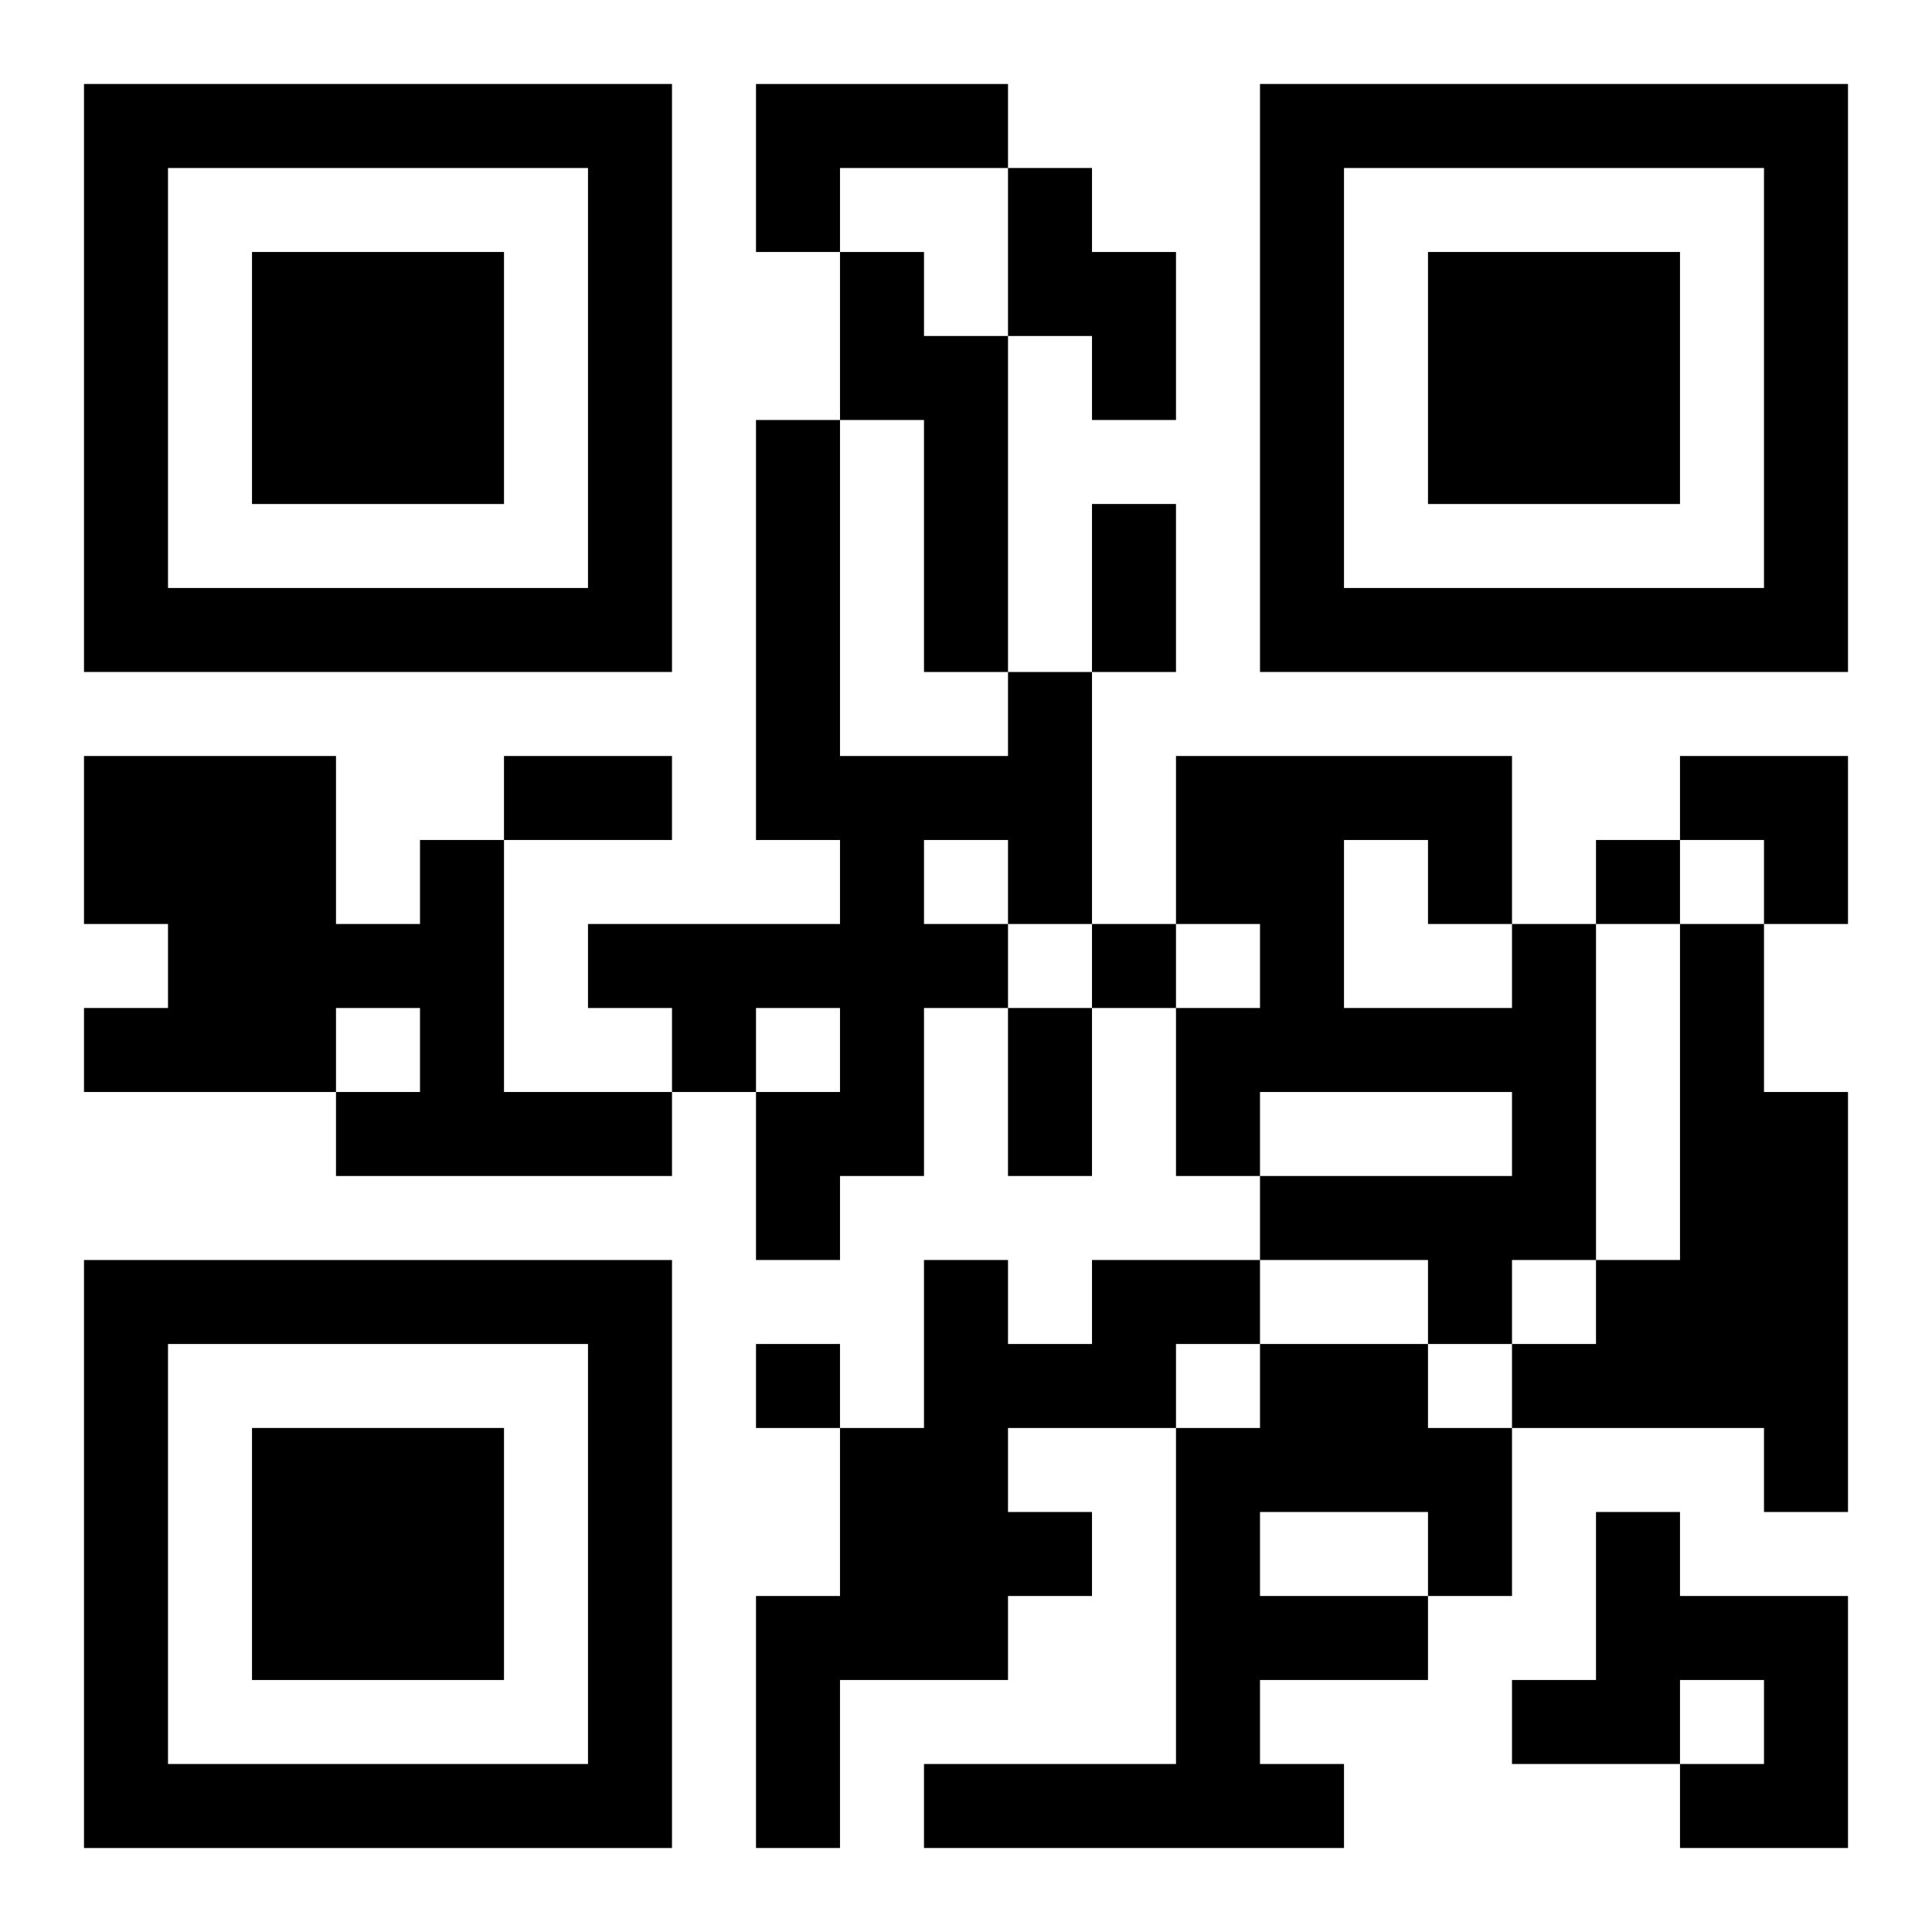
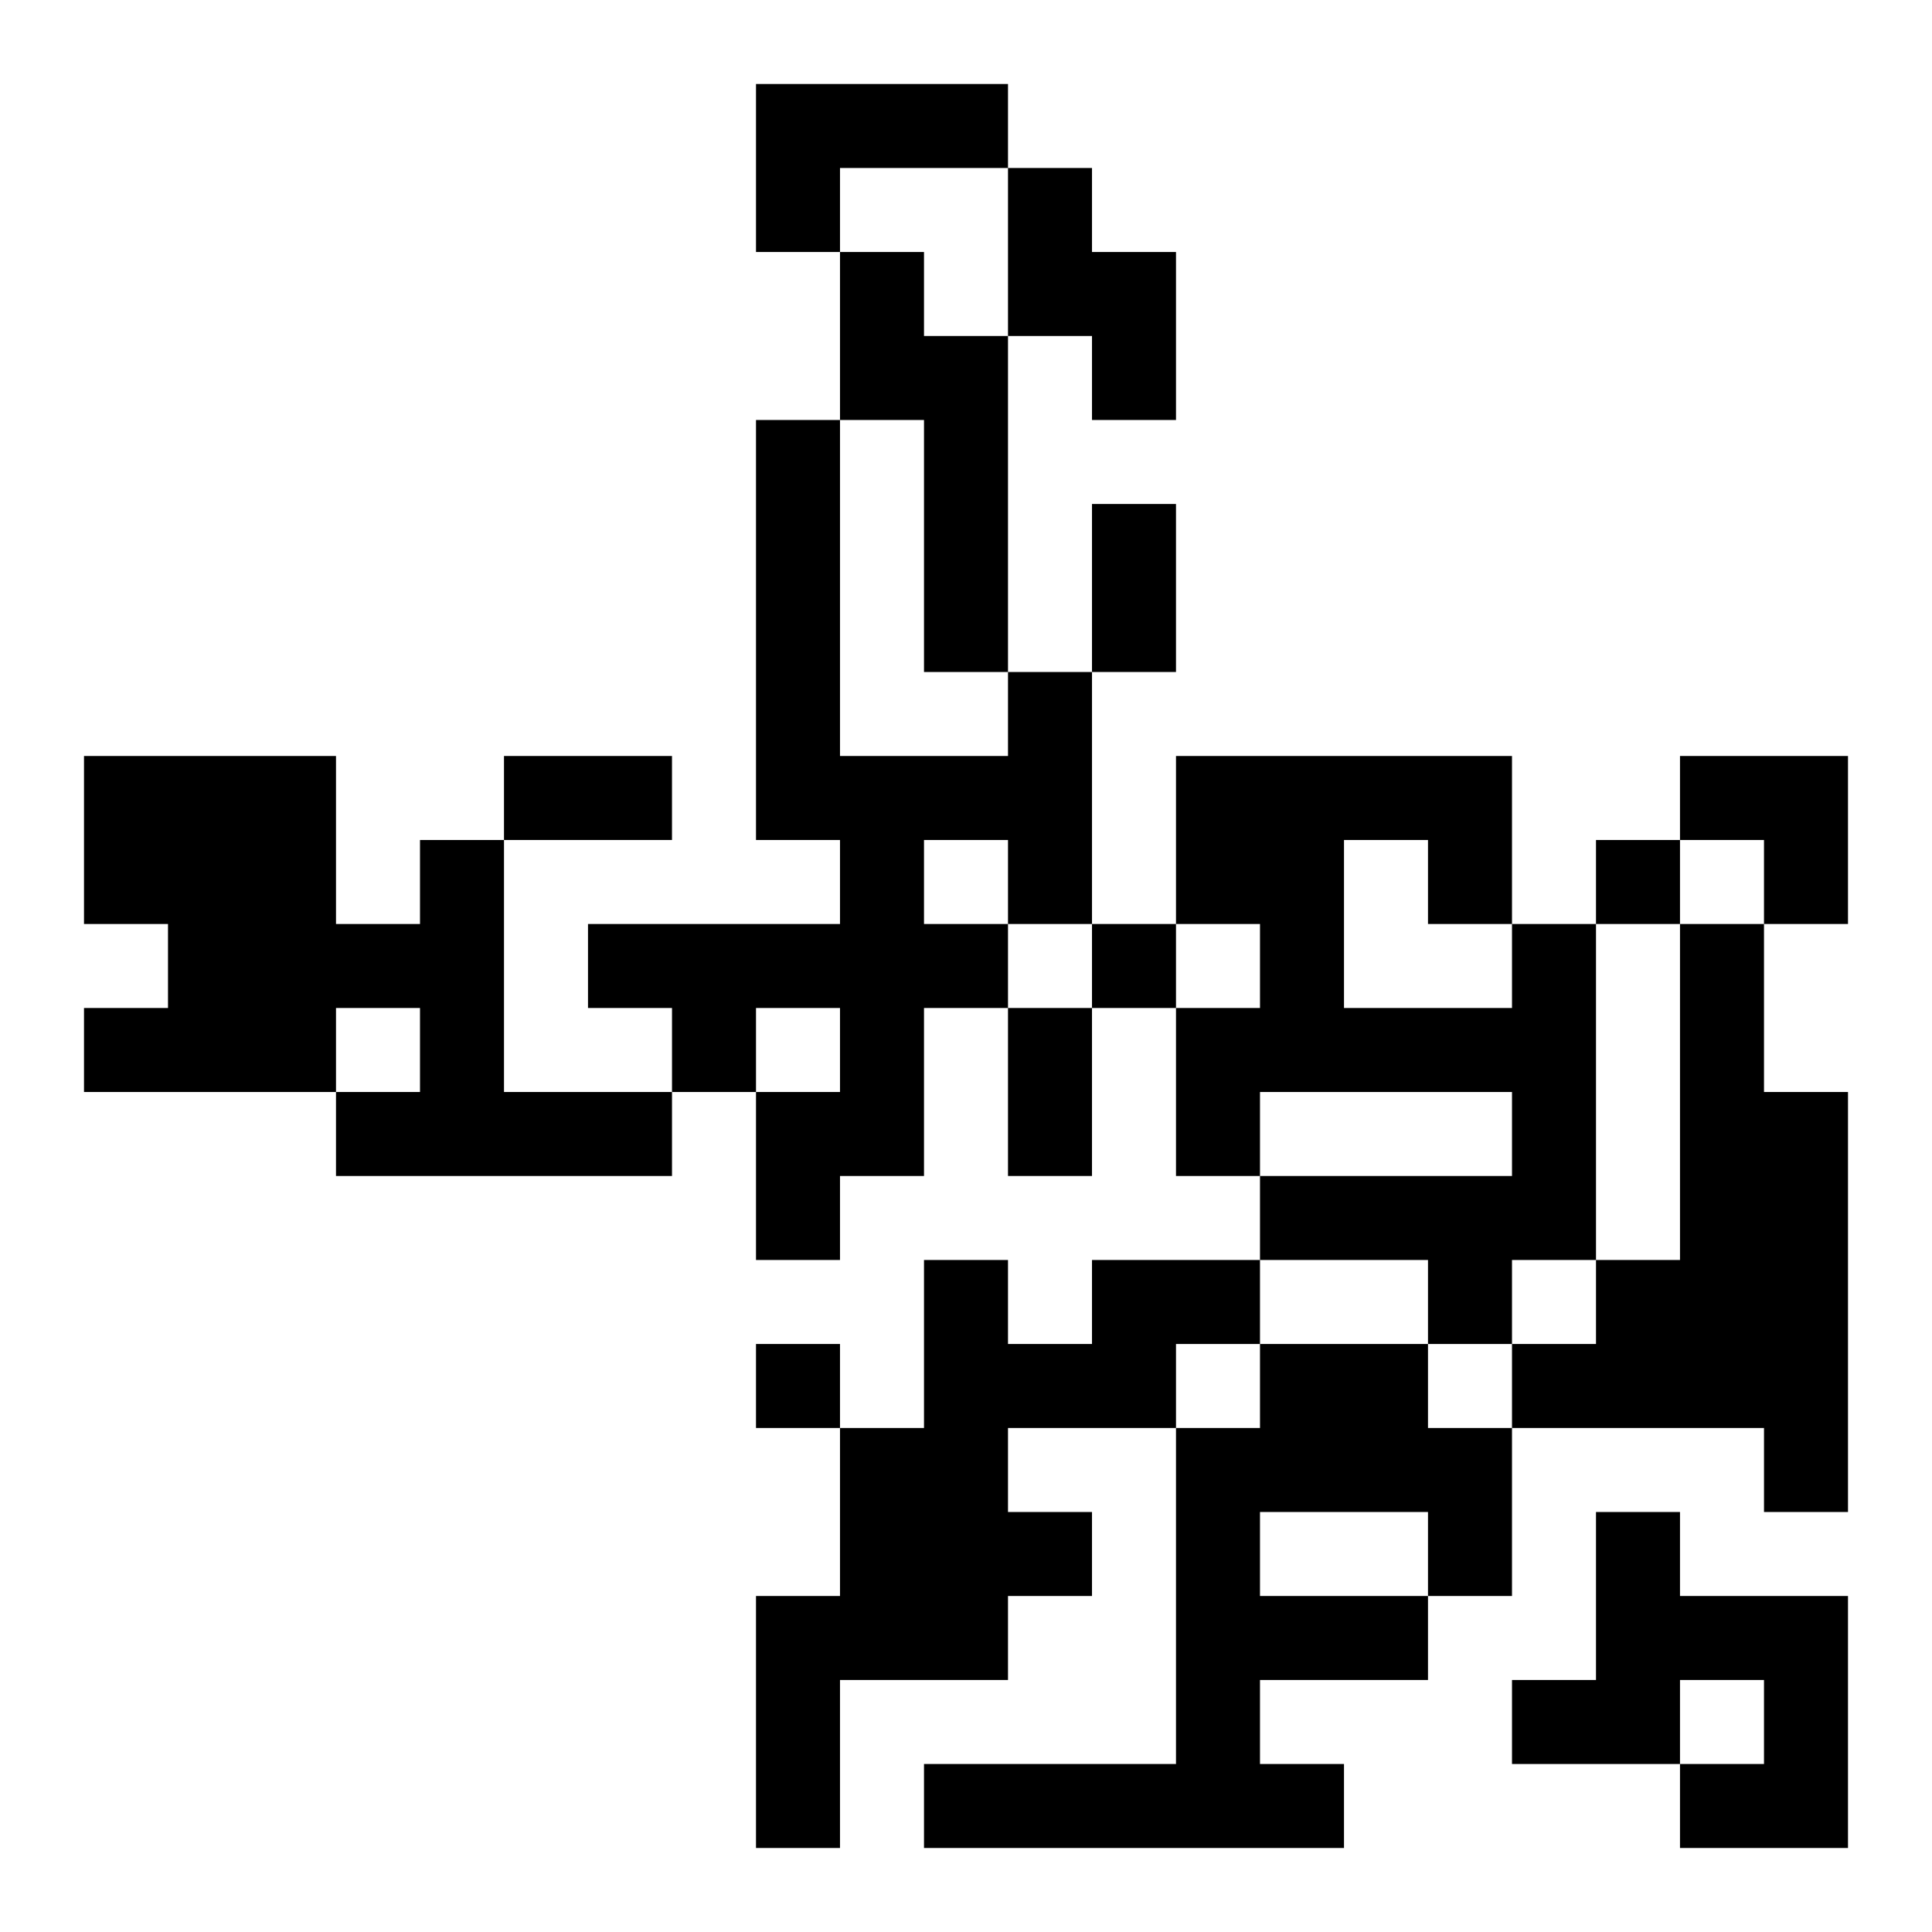
<svg xmlns="http://www.w3.org/2000/svg" xmlns:xlink="http://www.w3.org/1999/xlink" width="250" height="250" baseProfile="full" version="1.1" viewBox="-1 -1 23 23">
  <symbol id="a">
-     <path d="m0 7v7h7v-7h-7zm1 1h5v5h-5v-5zm1 1v3h3v-3h-3z" />
-   </symbol>
+     </symbol>
  <use y="-7" xlink:href="#a" />
  <use y="7" xlink:href="#a" />
  <use x="14" y="-7" xlink:href="#a" />
  <path d="m8 0h3v1h-2v1h-1v-2m3 1h1v1h1v2h-1v-1h-1v-2m-2 1h1v1h1v4h-1v-3h-1v-2m2 5h1v3h-1v1h-1v2h-1v1h-1v-2h1v-1h-1v1h-1v-1h-1v-1h3v-1h-1v-5h1v4h2v-1m-1 2v1h1v-1h-1m-6 0h1v3h2v1h-4v-1h1v-1h-1v1h-3v-1h1v-1h-1v-2h3v2h1v-1m13 1h1v4h-1v1h-1v-1h-2v-1h3v-1h-3v1h-1v-2h1v-1h-1v-2h4v2m-2-1v2h2v-1h-1v-1h-1m4 1h1v2h1v5h-1v-1h-3v-1h1v-1h1v-4m-7 4h2v1h-1v1h-2v1h1v1h-1v1h-2v2h-1v-3h1v-2h1v-2h1v1h1v-1m2 1h2v1h1v2h-1v1h-2v1h1v1h-5v-1h3v-4h1v-1m0 2v1h2v-1h-2m4 0h1v1h2v3h-2v-1h1v-1h-1v1h-2v-1h1v-2m0-8v1h1v-1h-1m-6 1v1h1v-1h-1m-4 5v1h1v-1h-1m4-10h1v2h-1v-2m-7 3h2v1h-2v-1m6 3h1v2h-1v-2m8-3h2v2h-1v-1h-1z" />
</svg>